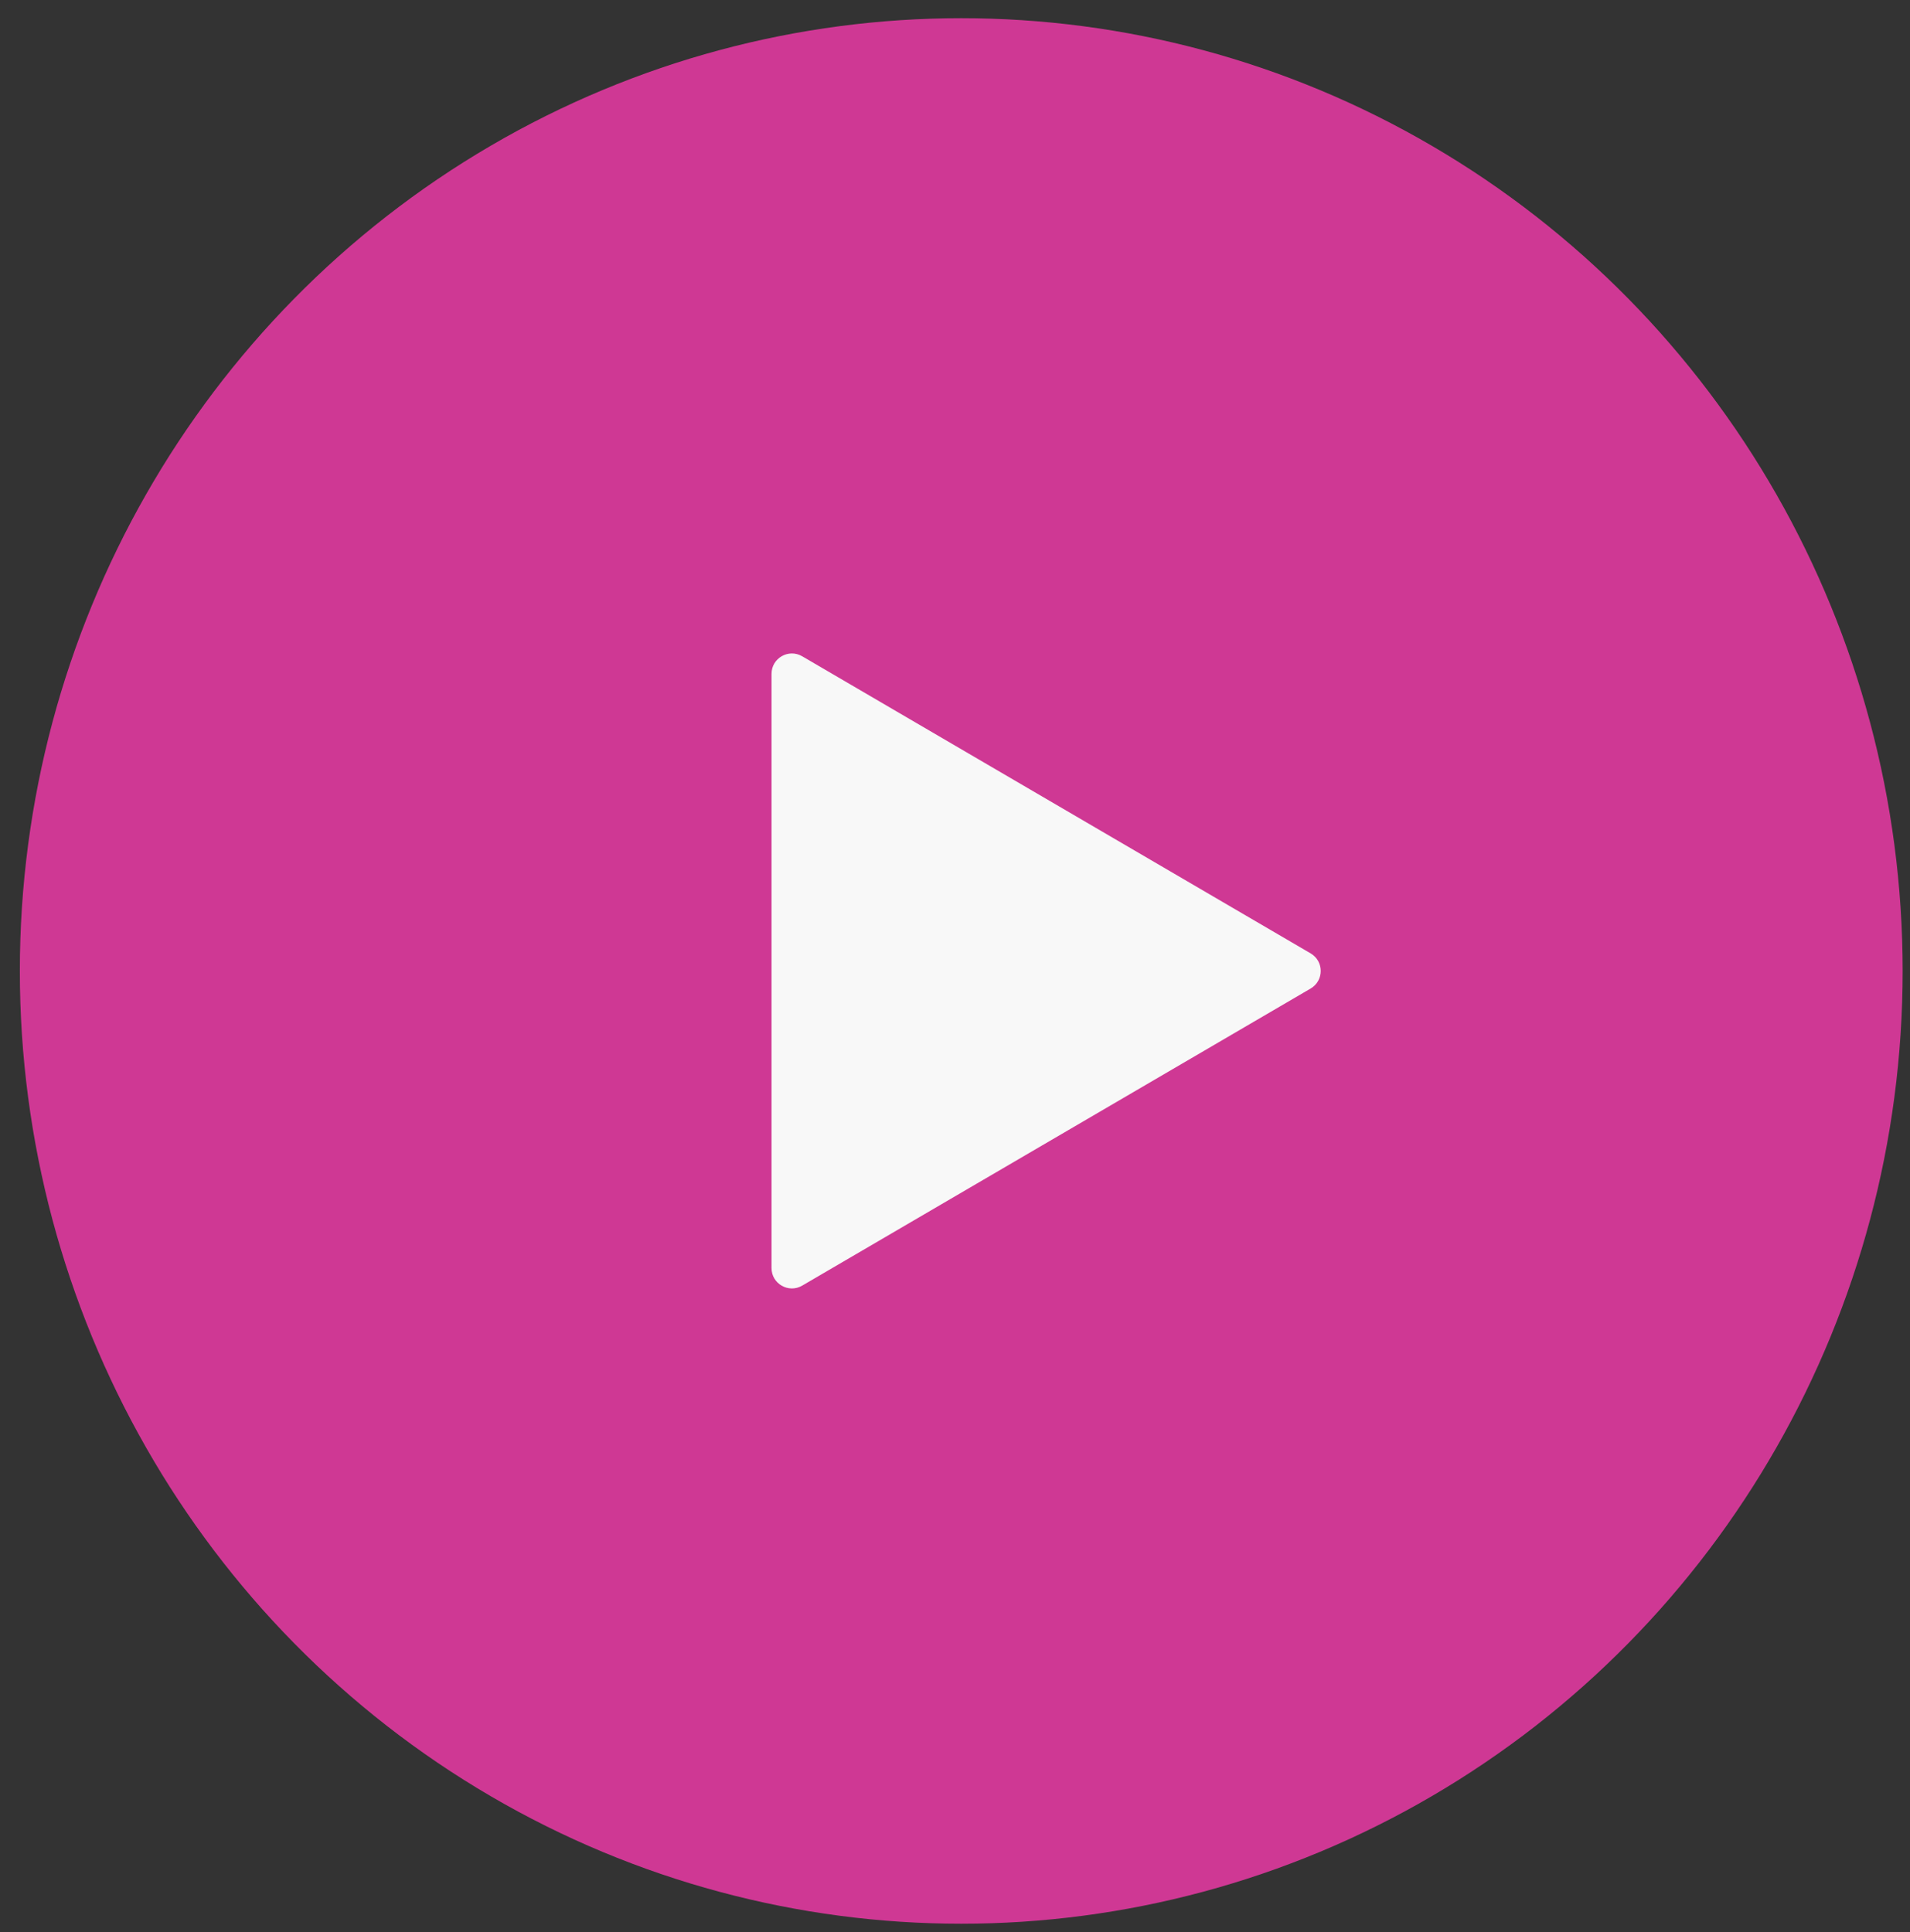
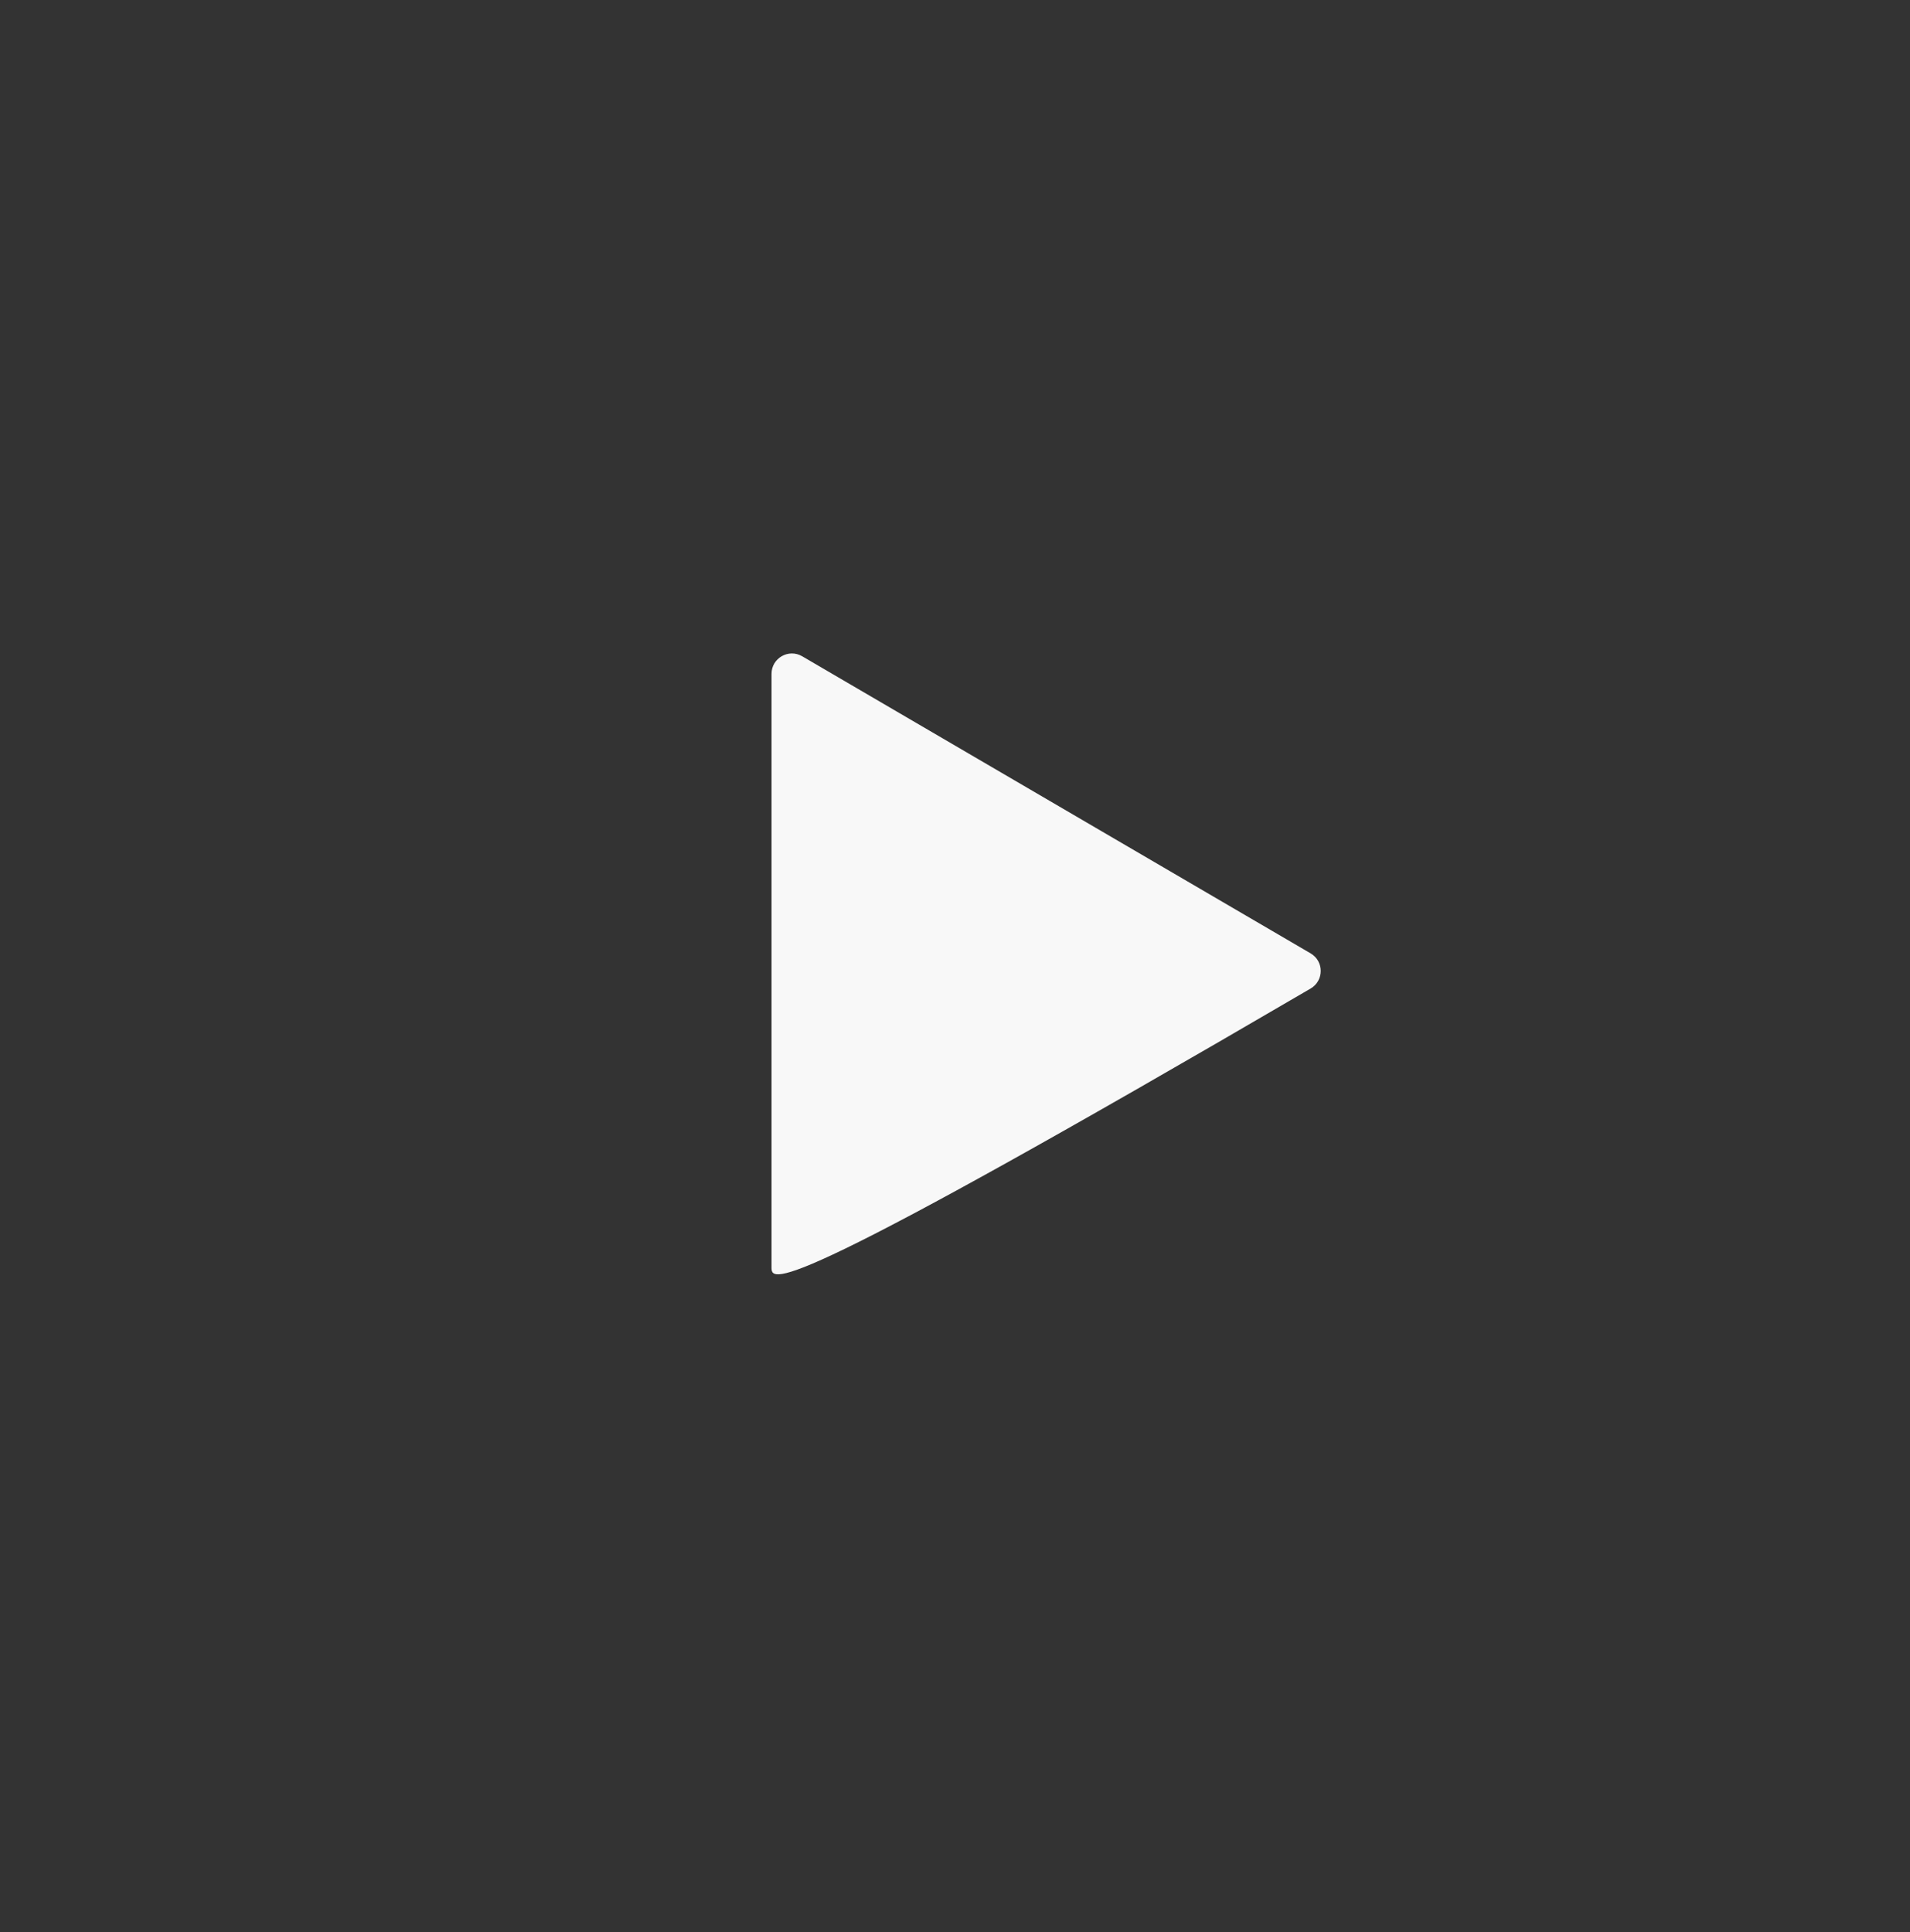
<svg xmlns="http://www.w3.org/2000/svg" width="85" height="86" viewBox="0 0 85 86" fill="none">
  <rect x="0" y="0" width="85" height="86" fill="#333333" stroke="none" />
-   <ellipse opacity="0.8" cx="42.778" cy="43.214" rx="41.895" ry="42.404" fill="#F63AAC" />
-   <path d="M58.326 42.431C58.925 42.781 58.925 43.646 58.326 43.996L35.699 57.219C35.094 57.572 34.335 57.136 34.335 56.436L34.335 29.991C34.335 29.291 35.094 28.855 35.699 29.208L58.326 42.431Z" fill="#F8F8F8" />
+   <path d="M58.326 42.431C58.925 42.781 58.925 43.646 58.326 43.996C35.094 57.572 34.335 57.136 34.335 56.436L34.335 29.991C34.335 29.291 35.094 28.855 35.699 29.208L58.326 42.431Z" fill="#F8F8F8" />
</svg>